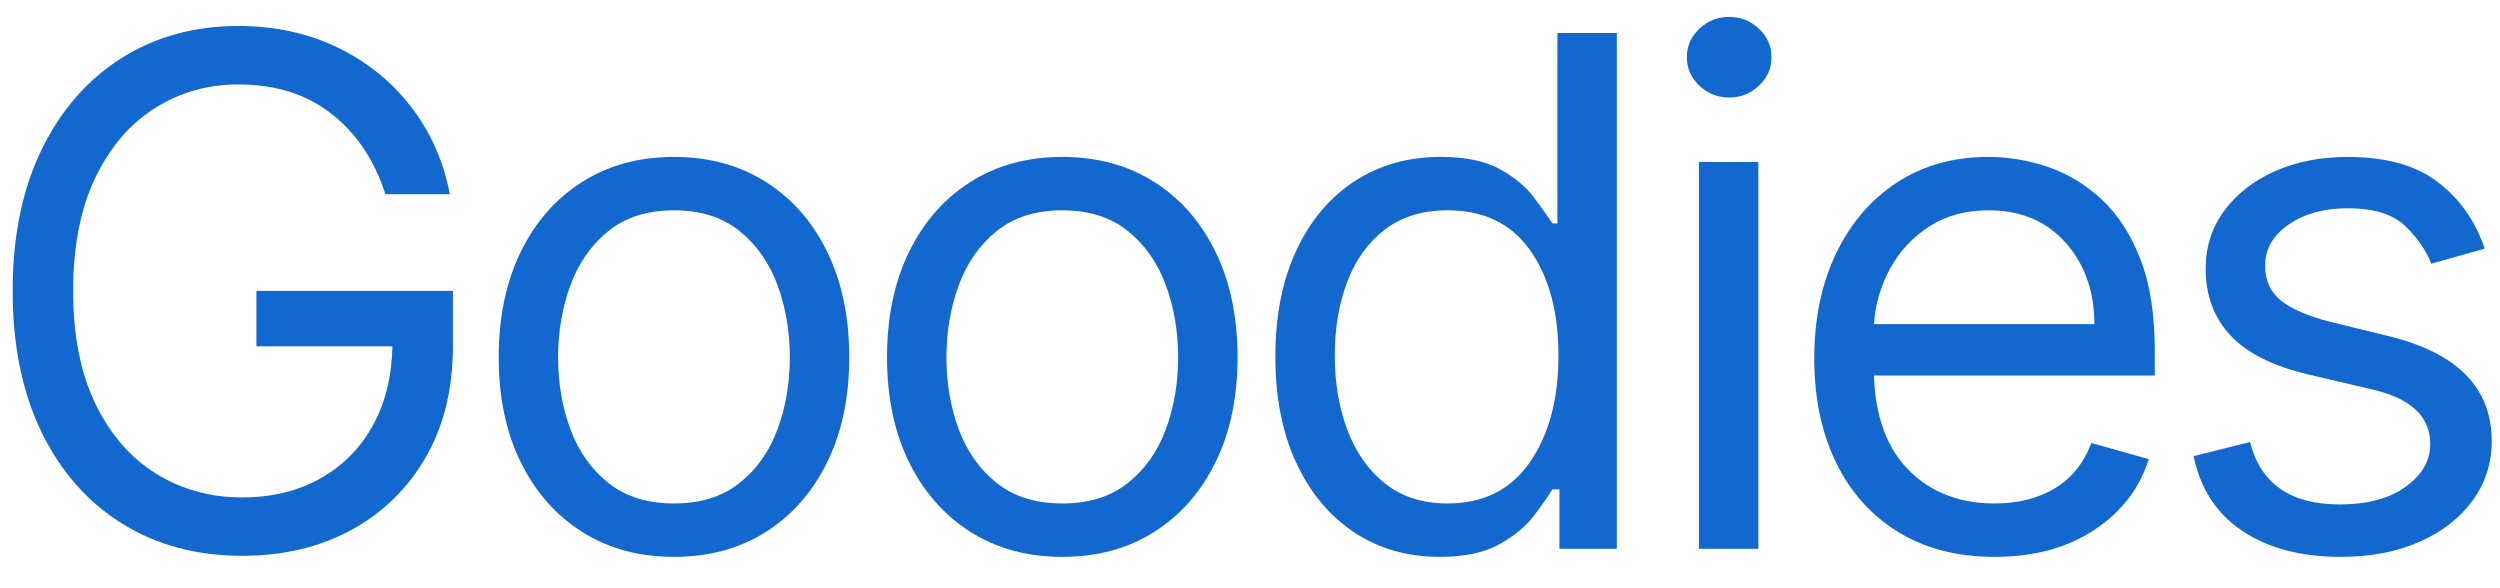
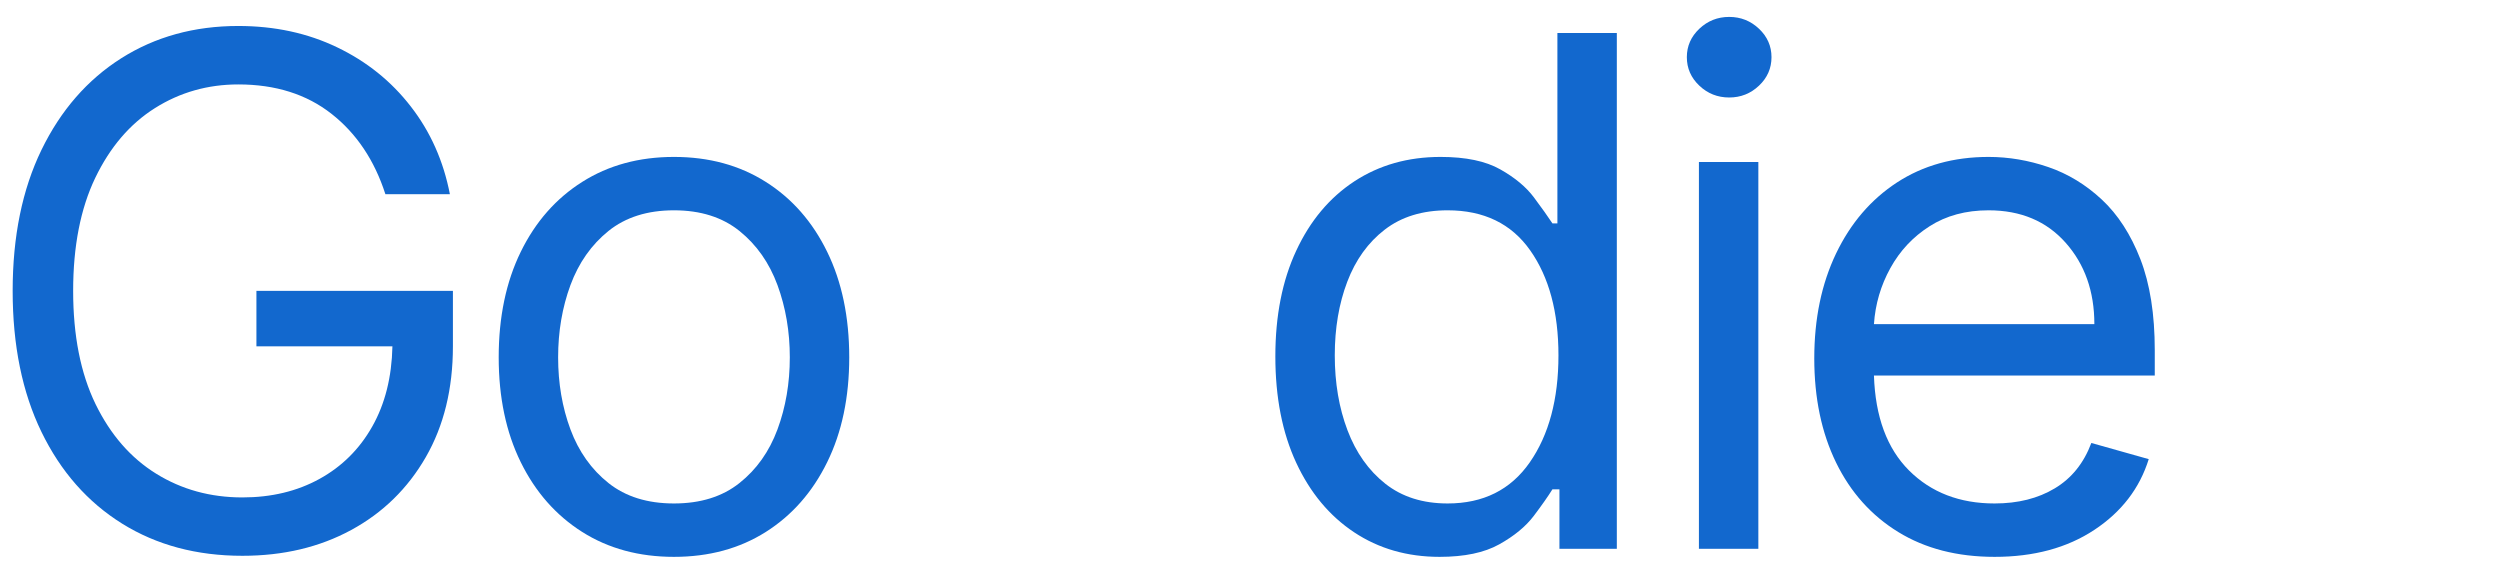
<svg xmlns="http://www.w3.org/2000/svg" version="1.0" preserveAspectRatio="xMidYMid meet" height="150" viewBox="0 0 478.5 112.5" zoomAndPan="magnify" width="638">
  <defs>
    <g />
  </defs>
  <g fill-opacity="1" fill="#1268ce">
    <g transform="translate(-5.671, 105.035)">
      <g>
        <path d="M 79.438 -67.859 C 77.344 -74.359 73.91 -79.484 69.141 -83.234 C 64.367 -86.992 58.414 -88.875 51.281 -88.875 C 45.438 -88.875 40.117 -87.363 35.328 -84.344 C 30.547 -81.332 26.738 -76.883 23.906 -71 C 21.082 -65.113 19.672 -57.898 19.672 -49.359 C 19.672 -40.805 21.098 -33.586 23.953 -27.703 C 26.816 -21.828 30.691 -17.379 35.578 -14.359 C 40.461 -11.336 45.957 -9.828 52.062 -9.828 C 57.613 -9.828 62.535 -11.008 66.828 -13.375 C 71.117 -15.738 74.484 -19.082 76.922 -23.406 C 79.367 -27.727 80.656 -32.844 80.781 -38.75 L 54.75 -38.75 L 54.75 -49.359 L 92.359 -49.359 L 92.359 -38.75 C 92.359 -30.625 90.629 -23.555 87.172 -17.547 C 83.711 -11.535 78.953 -6.883 72.891 -3.594 C 66.836 -0.301 59.895 1.344 52.062 1.344 C 43.32 1.344 35.648 -0.707 29.047 -4.812 C 22.441 -8.926 17.297 -14.773 13.609 -22.359 C 9.93 -29.941 8.094 -38.941 8.094 -49.359 C 8.094 -59.766 9.93 -68.758 13.609 -76.344 C 17.297 -83.926 22.391 -89.773 28.891 -93.891 C 35.398 -98.004 42.863 -100.062 51.281 -100.062 C 58.227 -100.062 64.531 -98.703 70.188 -95.984 C 75.844 -93.273 80.547 -89.5 84.297 -84.656 C 88.055 -79.82 90.551 -74.223 91.781 -67.859 Z M 79.438 -67.859" />
      </g>
    </g>
  </g>
  <g fill-opacity="1" fill="#1268ce">
    <g transform="translate(88.513, 105.035)">
      <g>
        <path d="M 40.484 1.547 C 33.805 1.547 27.953 -0.039 22.922 -3.219 C 17.891 -6.406 13.969 -10.859 11.156 -16.578 C 8.344 -22.297 6.938 -28.984 6.938 -36.641 C 6.938 -44.348 8.344 -51.078 11.156 -56.828 C 13.969 -62.578 17.891 -67.039 22.922 -70.219 C 27.953 -73.406 33.805 -75 40.484 -75 C 47.172 -75 53.031 -73.406 58.062 -70.219 C 63.094 -67.039 67.008 -62.578 69.812 -56.828 C 72.625 -51.078 74.031 -44.348 74.031 -36.641 C 74.031 -28.984 72.625 -22.297 69.812 -16.578 C 67.008 -10.859 63.094 -6.406 58.062 -3.219 C 53.031 -0.039 47.172 1.547 40.484 1.547 Z M 40.484 -8.672 C 45.566 -8.672 49.742 -9.973 53.016 -12.578 C 56.297 -15.18 58.723 -18.602 60.297 -22.844 C 61.867 -27.082 62.656 -31.68 62.656 -36.641 C 62.656 -41.586 61.867 -46.195 60.297 -50.469 C 58.723 -54.738 56.297 -58.191 53.016 -60.828 C 49.742 -63.461 45.566 -64.781 40.484 -64.781 C 35.41 -64.781 31.234 -63.461 27.953 -60.828 C 24.68 -58.191 22.254 -54.738 20.672 -50.469 C 19.098 -46.195 18.312 -41.586 18.312 -36.641 C 18.312 -31.68 19.098 -27.082 20.672 -22.844 C 22.254 -18.602 24.68 -15.18 27.953 -12.578 C 31.234 -9.973 35.41 -8.672 40.484 -8.672 Z M 40.484 -8.672" />
      </g>
    </g>
  </g>
  <g fill-opacity="1" fill="#1268ce">
    <g transform="translate(162.839, 105.035)">
      <g>
-         <path d="M 40.484 1.547 C 33.805 1.547 27.953 -0.039 22.922 -3.219 C 17.891 -6.406 13.969 -10.859 11.156 -16.578 C 8.344 -22.297 6.938 -28.984 6.938 -36.641 C 6.938 -44.348 8.344 -51.078 11.156 -56.828 C 13.969 -62.578 17.891 -67.039 22.922 -70.219 C 27.953 -73.406 33.805 -75 40.484 -75 C 47.172 -75 53.031 -73.406 58.062 -70.219 C 63.094 -67.039 67.008 -62.578 69.812 -56.828 C 72.625 -51.078 74.031 -44.348 74.031 -36.641 C 74.031 -28.984 72.625 -22.297 69.812 -16.578 C 67.008 -10.859 63.094 -6.406 58.062 -3.219 C 53.031 -0.039 47.172 1.547 40.484 1.547 Z M 40.484 -8.672 C 45.566 -8.672 49.742 -9.973 53.016 -12.578 C 56.297 -15.18 58.723 -18.602 60.297 -22.844 C 61.867 -27.082 62.656 -31.68 62.656 -36.641 C 62.656 -41.586 61.867 -46.195 60.297 -50.469 C 58.723 -54.738 56.297 -58.191 53.016 -60.828 C 49.742 -63.461 45.566 -64.781 40.484 -64.781 C 35.41 -64.781 31.234 -63.461 27.953 -60.828 C 24.68 -58.191 22.254 -54.738 20.672 -50.469 C 19.098 -46.195 18.312 -41.586 18.312 -36.641 C 18.312 -31.68 19.098 -27.082 20.672 -22.844 C 22.254 -18.602 24.68 -15.18 27.953 -12.578 C 31.234 -9.973 35.41 -8.672 40.484 -8.672 Z M 40.484 -8.672" />
-       </g>
+         </g>
    </g>
  </g>
  <g fill-opacity="1" fill="#1268ce">
    <g transform="translate(237.164, 105.035)">
      <g>
        <path d="M 38.375 1.547 C 32.195 1.547 26.742 -0.02 22.016 -3.156 C 17.297 -6.289 13.602 -10.723 10.938 -16.453 C 8.27 -22.191 6.938 -28.984 6.938 -36.828 C 6.938 -44.598 8.27 -51.344 10.938 -57.062 C 13.602 -62.789 17.312 -67.211 22.062 -70.328 C 26.82 -73.441 32.32 -75 38.562 -75 C 43.383 -75 47.195 -74.203 50 -72.609 C 52.812 -71.023 54.961 -69.227 56.453 -67.219 C 57.953 -65.207 59.125 -63.562 59.969 -62.281 L 60.922 -62.281 L 60.922 -98.719 L 72.297 -98.719 L 72.297 0 L 61.312 0 L 61.312 -11.375 L 59.969 -11.375 C 59.125 -10.02 57.93 -8.32 56.391 -6.281 C 54.848 -4.25 52.645 -2.438 49.781 -0.844 C 46.926 0.75 43.125 1.547 38.375 1.547 Z M 39.906 -8.672 C 46.75 -8.672 51.992 -11.297 55.641 -16.547 C 59.297 -21.805 61.125 -28.629 61.125 -37.016 C 61.125 -45.305 59.32 -52.004 55.719 -57.109 C 52.125 -62.223 46.852 -64.781 39.906 -64.781 C 35.094 -64.781 31.086 -63.551 27.891 -61.094 C 24.691 -58.633 22.297 -55.305 20.703 -51.109 C 19.109 -46.922 18.312 -42.223 18.312 -37.016 C 18.312 -31.742 19.125 -26.961 20.75 -22.672 C 22.375 -18.391 24.785 -14.984 27.984 -12.453 C 31.18 -9.93 35.156 -8.672 39.906 -8.672 Z M 39.906 -8.672" />
      </g>
    </g>
  </g>
  <g fill-opacity="1" fill="#1268ce">
    <g transform="translate(314.767, 105.035)">
      <g>
        <path d="M 10.406 0 L 10.406 -74.031 L 21.781 -74.031 L 21.781 0 Z M 16.203 -86.375 C 13.984 -86.375 12.078 -87.129 10.484 -88.641 C 8.891 -90.148 8.094 -91.969 8.094 -94.094 C 8.094 -96.207 8.891 -98.02 10.484 -99.531 C 12.078 -101.039 13.984 -101.797 16.203 -101.797 C 18.41 -101.797 20.312 -101.039 21.906 -99.531 C 23.5 -98.02 24.297 -96.207 24.297 -94.094 C 24.297 -91.969 23.5 -90.148 21.906 -88.641 C 20.312 -87.129 18.41 -86.375 16.203 -86.375 Z M 16.203 -86.375" />
      </g>
    </g>
  </g>
  <g fill-opacity="1" fill="#1268ce">
    <g transform="translate(340.314, 105.035)">
      <g>
        <path d="M 41.453 1.547 C 34.316 1.547 28.172 -0.035 23.016 -3.203 C 17.859 -6.367 13.891 -10.801 11.109 -16.5 C 8.328 -22.207 6.938 -28.852 6.938 -36.438 C 6.938 -44.02 8.328 -50.711 11.109 -56.516 C 13.891 -62.316 17.773 -66.848 22.766 -70.109 C 27.766 -73.367 33.609 -75 40.297 -75 C 44.148 -75 47.957 -74.352 51.719 -73.062 C 55.477 -71.781 58.898 -69.703 61.984 -66.828 C 65.066 -63.953 67.523 -60.148 69.359 -55.422 C 71.191 -50.703 72.109 -44.891 72.109 -37.984 L 72.109 -33.156 L 18.359 -33.156 C 18.617 -25.258 20.859 -19.203 25.078 -14.984 C 29.305 -10.773 34.766 -8.672 41.453 -8.672 C 45.922 -8.672 49.758 -9.633 52.969 -11.562 C 56.188 -13.488 58.52 -16.383 59.969 -20.25 L 70.953 -17.156 C 69.211 -11.562 65.738 -7.047 60.531 -3.609 C 55.332 -0.172 48.973 1.547 41.453 1.547 Z M 18.359 -43 L 60.547 -43 C 60.547 -49.258 58.711 -54.453 55.047 -58.578 C 51.379 -62.711 46.461 -64.781 40.297 -64.781 C 35.953 -64.781 32.191 -63.766 29.016 -61.734 C 25.836 -59.711 23.332 -57.039 21.5 -53.719 C 19.664 -50.395 18.617 -46.82 18.359 -43 Z M 18.359 -43" />
      </g>
    </g>
  </g>
  <g fill-opacity="1" fill="#1268ce">
    <g transform="translate(412.711, 105.035)">
      <g>
-         <path d="M 62.859 -57.453 L 52.641 -54.562 C 51.641 -57.133 49.969 -59.547 47.625 -61.797 C 45.281 -64.047 41.617 -65.172 36.641 -65.172 C 32.109 -65.172 28.336 -64.133 25.328 -62.062 C 22.328 -59.988 20.828 -57.359 20.828 -54.172 C 20.828 -51.348 21.852 -49.113 23.906 -47.469 C 25.969 -45.832 29.18 -44.469 33.547 -43.375 L 44.531 -40.688 C 57.645 -37.469 64.203 -30.781 64.203 -20.625 C 64.203 -16.383 62.988 -12.594 60.562 -9.25 C 58.133 -5.906 54.75 -3.27 50.406 -1.344 C 46.07 0.582 41.031 1.547 35.281 1.547 C 27.727 1.547 21.477 -0.094 16.531 -3.375 C 11.582 -6.656 8.453 -11.441 7.141 -17.734 L 17.938 -20.438 C 19.957 -12.469 25.676 -8.484 35.094 -8.484 C 40.395 -8.484 44.609 -9.613 47.734 -11.875 C 50.867 -14.145 52.438 -16.867 52.438 -20.047 C 52.438 -25.285 48.773 -28.758 41.453 -30.469 L 29.109 -33.359 C 22.328 -34.961 17.352 -37.457 14.188 -40.844 C 11.031 -44.238 9.453 -48.488 9.453 -53.594 C 9.453 -57.77 10.629 -61.461 12.984 -64.672 C 15.348 -67.891 18.578 -70.414 22.672 -72.25 C 26.773 -74.082 31.43 -75 36.641 -75 C 43.961 -75 49.719 -73.391 53.906 -70.172 C 58.102 -66.961 61.086 -62.723 62.859 -57.453 Z M 62.859 -57.453" />
-       </g>
+         </g>
    </g>
  </g>
</svg>